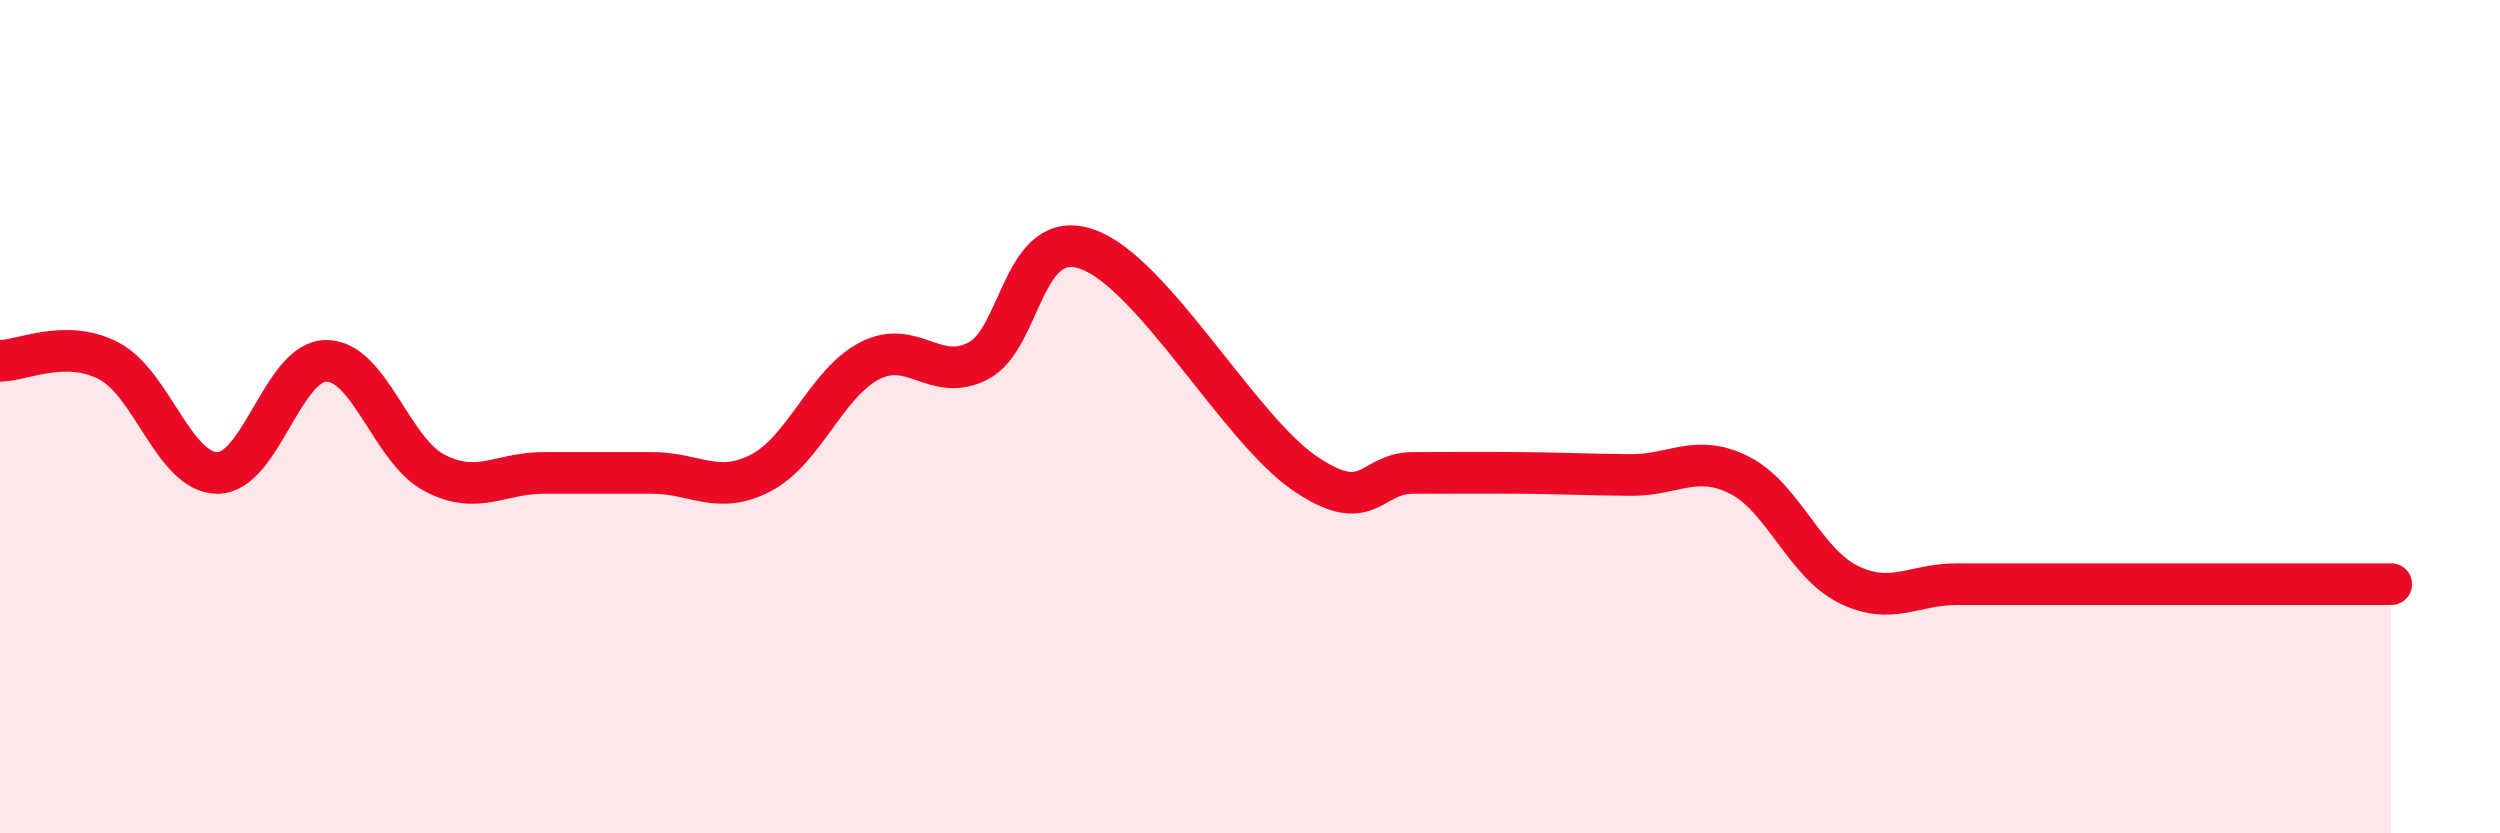
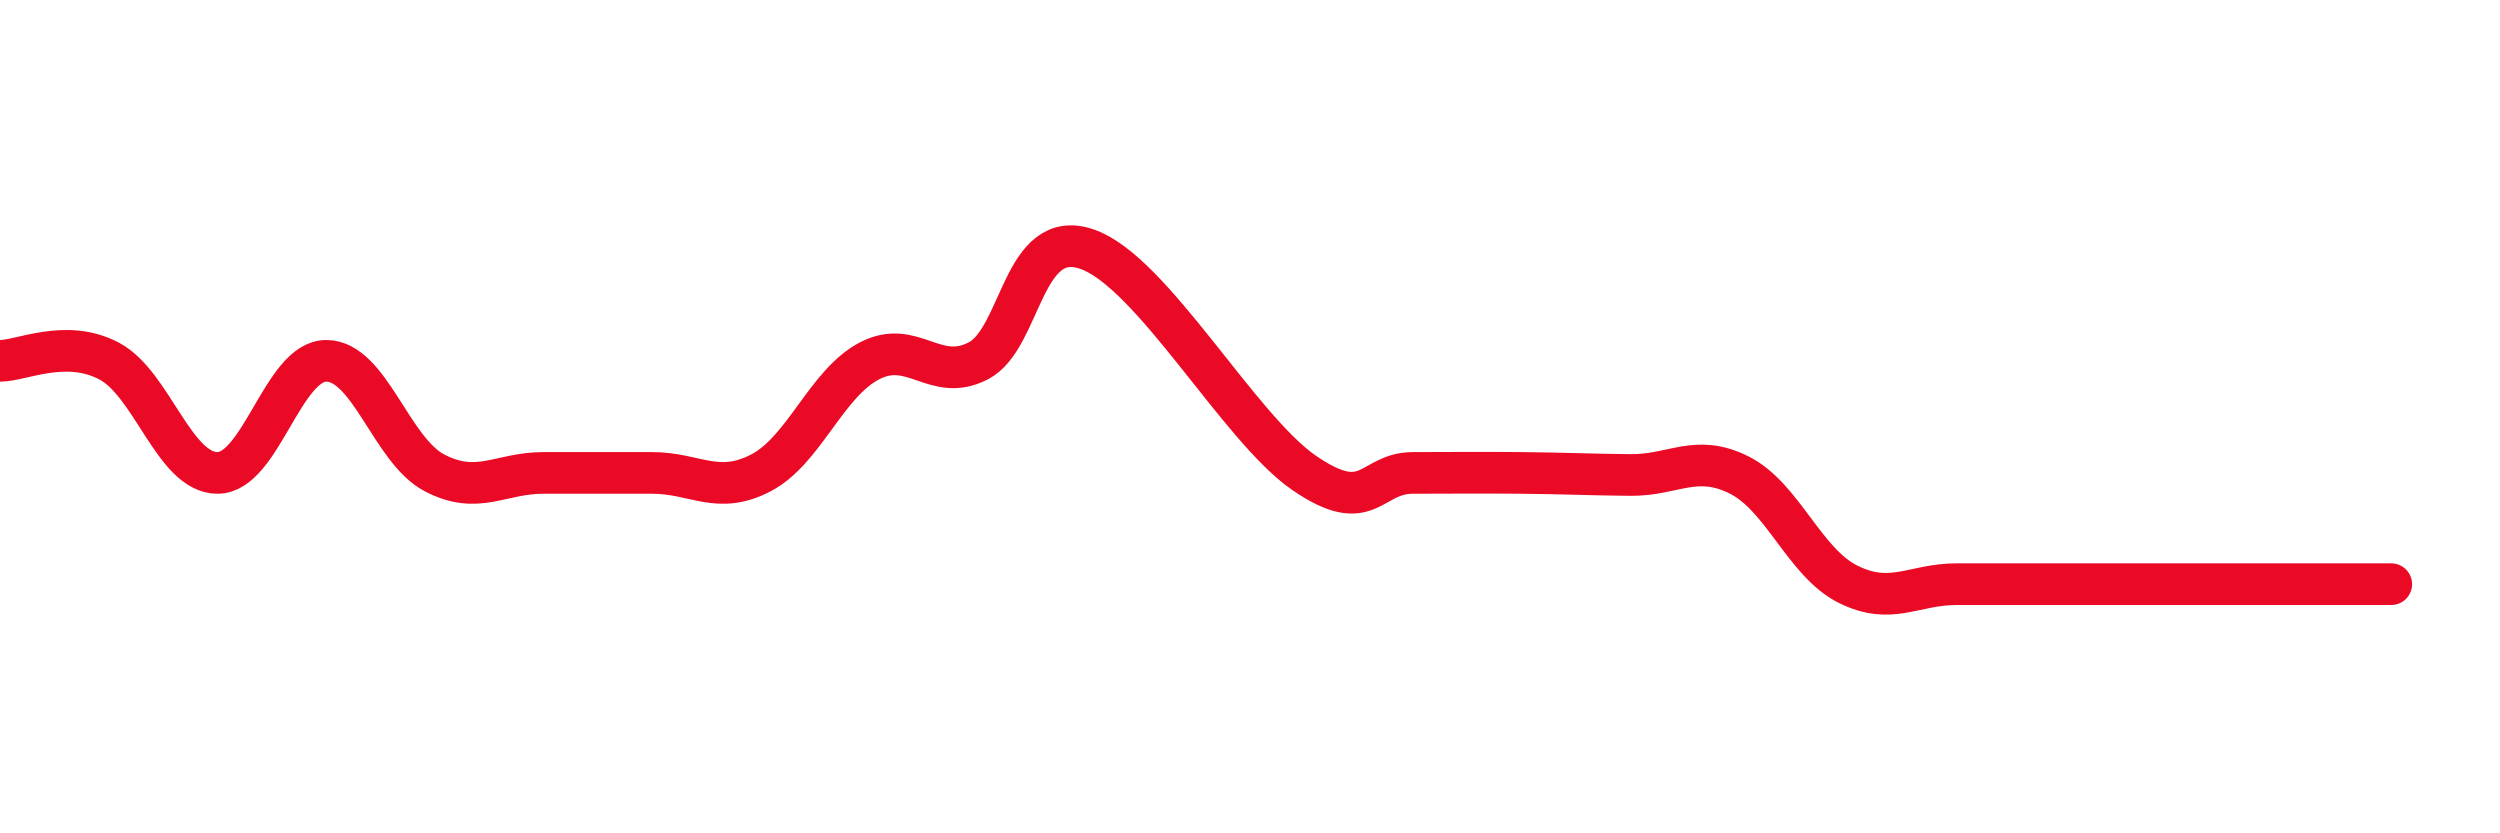
<svg xmlns="http://www.w3.org/2000/svg" width="60" height="20" viewBox="0 0 60 20">
-   <path d="M 0,8.66 C 0.52,8.66 1.57,8.12 2.61,8.66 C 3.65,9.2 4.18,11.35 5.22,11.35 C 6.26,11.35 6.79,8.66 7.83,8.66 C 8.87,8.66 9.39,10.81 10.43,11.35 C 11.47,11.89 12,11.35 13.04,11.35 C 14.08,11.35 14.61,11.35 15.65,11.35 C 16.69,11.35 17.22,11.89 18.26,11.35 C 19.3,10.81 19.83,9.2 20.87,8.66 C 21.91,8.12 22.44,9.2 23.48,8.66 C 24.52,8.12 24.53,5.44 26.09,5.98 C 27.65,6.52 29.74,10.28 31.3,11.35 C 32.86,12.42 32.87,11.35 33.91,11.35 C 34.95,11.35 35.48,11.34 36.52,11.35 C 37.56,11.36 38.09,11.39 39.13,11.4 C 40.17,11.41 40.7,10.88 41.74,11.4 C 42.78,11.92 43.31,13.5 44.35,14.02 C 45.39,14.54 45.92,14.02 46.96,14.02 C 48,14.02 48.53,14.02 49.57,14.02 C 50.61,14.02 51.13,14.02 52.17,14.02 C 53.21,14.02 53.74,14.02 54.78,14.02 C 55.82,14.02 56.87,14.02 57.39,14.02L57.39 20L0 20Z" fill="#EB0A25" opacity="0.1" stroke-linecap="round" stroke-linejoin="round" />
  <path d="M 0,8.66 C 0.52,8.66 1.57,8.12 2.61,8.66 C 3.65,9.2 4.18,11.35 5.22,11.35 C 6.26,11.35 6.79,8.66 7.83,8.66 C 8.87,8.66 9.39,10.81 10.43,11.35 C 11.47,11.89 12,11.35 13.04,11.35 C 14.08,11.35 14.61,11.35 15.65,11.35 C 16.69,11.35 17.22,11.89 18.26,11.35 C 19.3,10.81 19.83,9.2 20.87,8.66 C 21.91,8.12 22.44,9.2 23.48,8.66 C 24.52,8.12 24.53,5.44 26.09,5.98 C 27.65,6.52 29.74,10.28 31.3,11.35 C 32.86,12.42 32.87,11.35 33.91,11.35 C 34.95,11.35 35.48,11.34 36.52,11.35 C 37.56,11.36 38.09,11.39 39.13,11.4 C 40.17,11.41 40.7,10.88 41.74,11.4 C 42.78,11.92 43.31,13.5 44.35,14.02 C 45.39,14.54 45.92,14.02 46.96,14.02 C 48,14.02 48.53,14.02 49.57,14.02 C 50.61,14.02 51.13,14.02 52.17,14.02 C 53.21,14.02 53.74,14.02 54.78,14.02 C 55.82,14.02 56.87,14.02 57.39,14.02" stroke="#EB0A25" stroke-width="1" fill="none" stroke-linecap="round" stroke-linejoin="round" />
</svg>